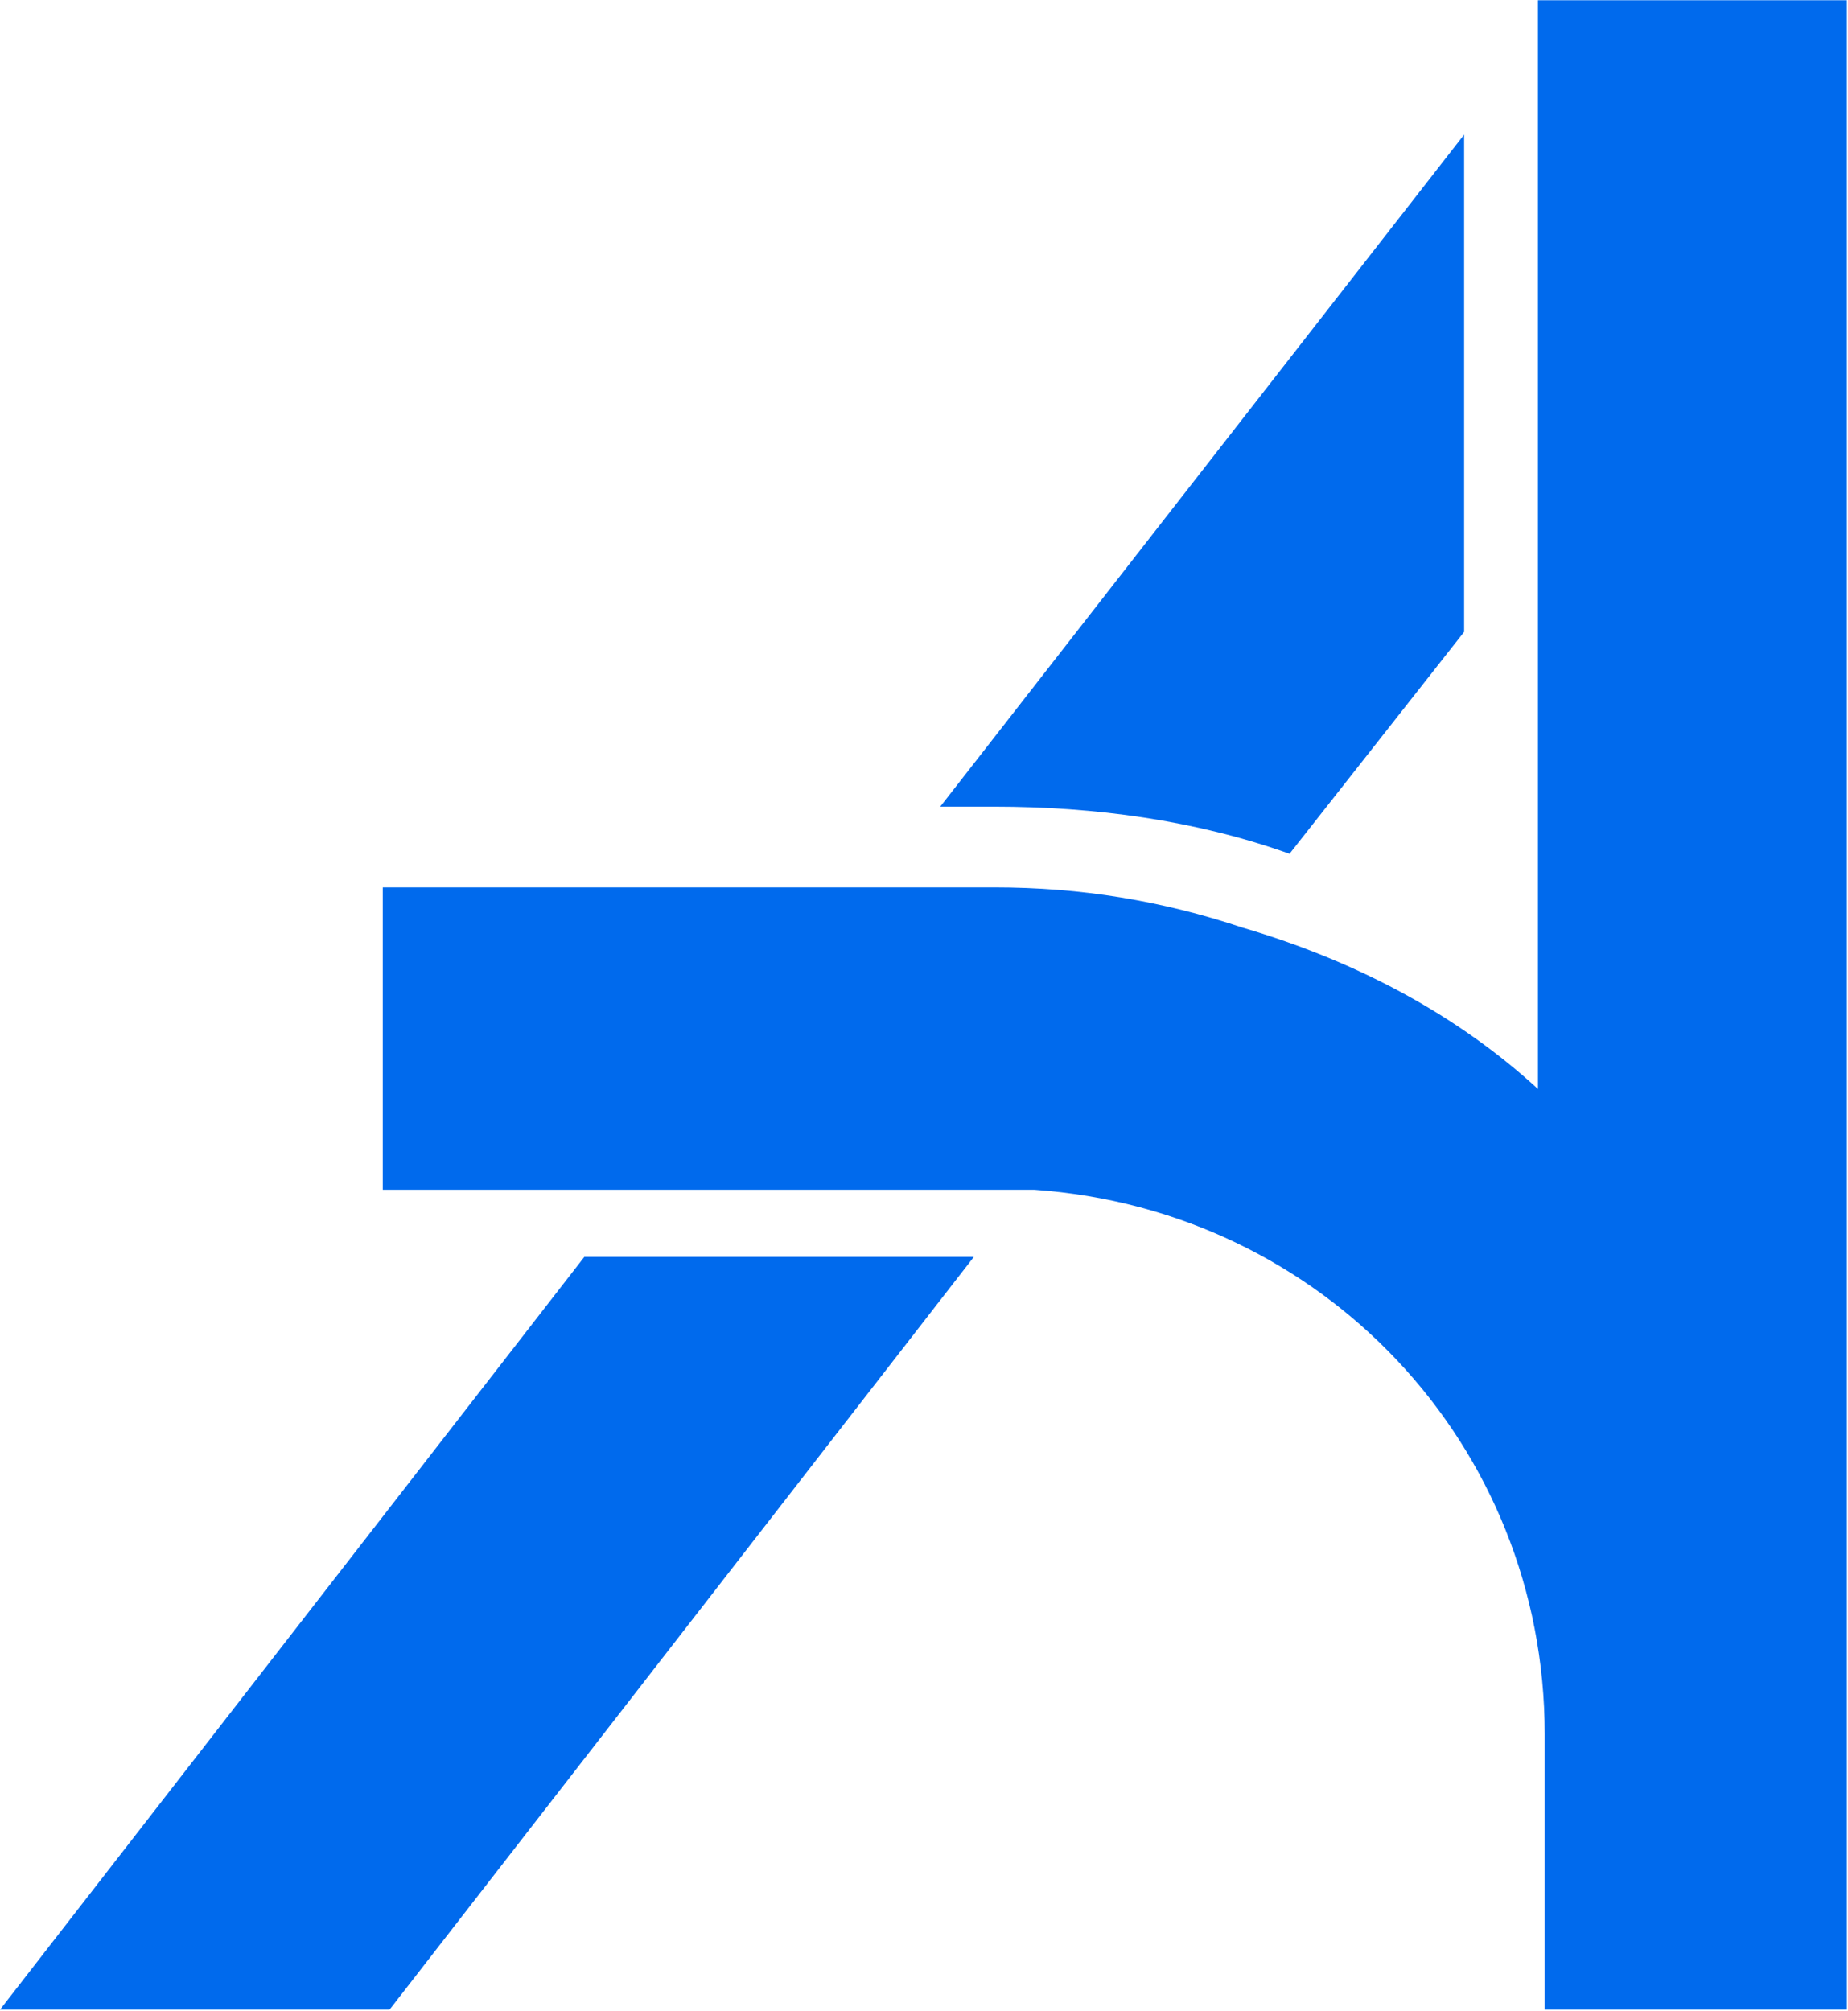
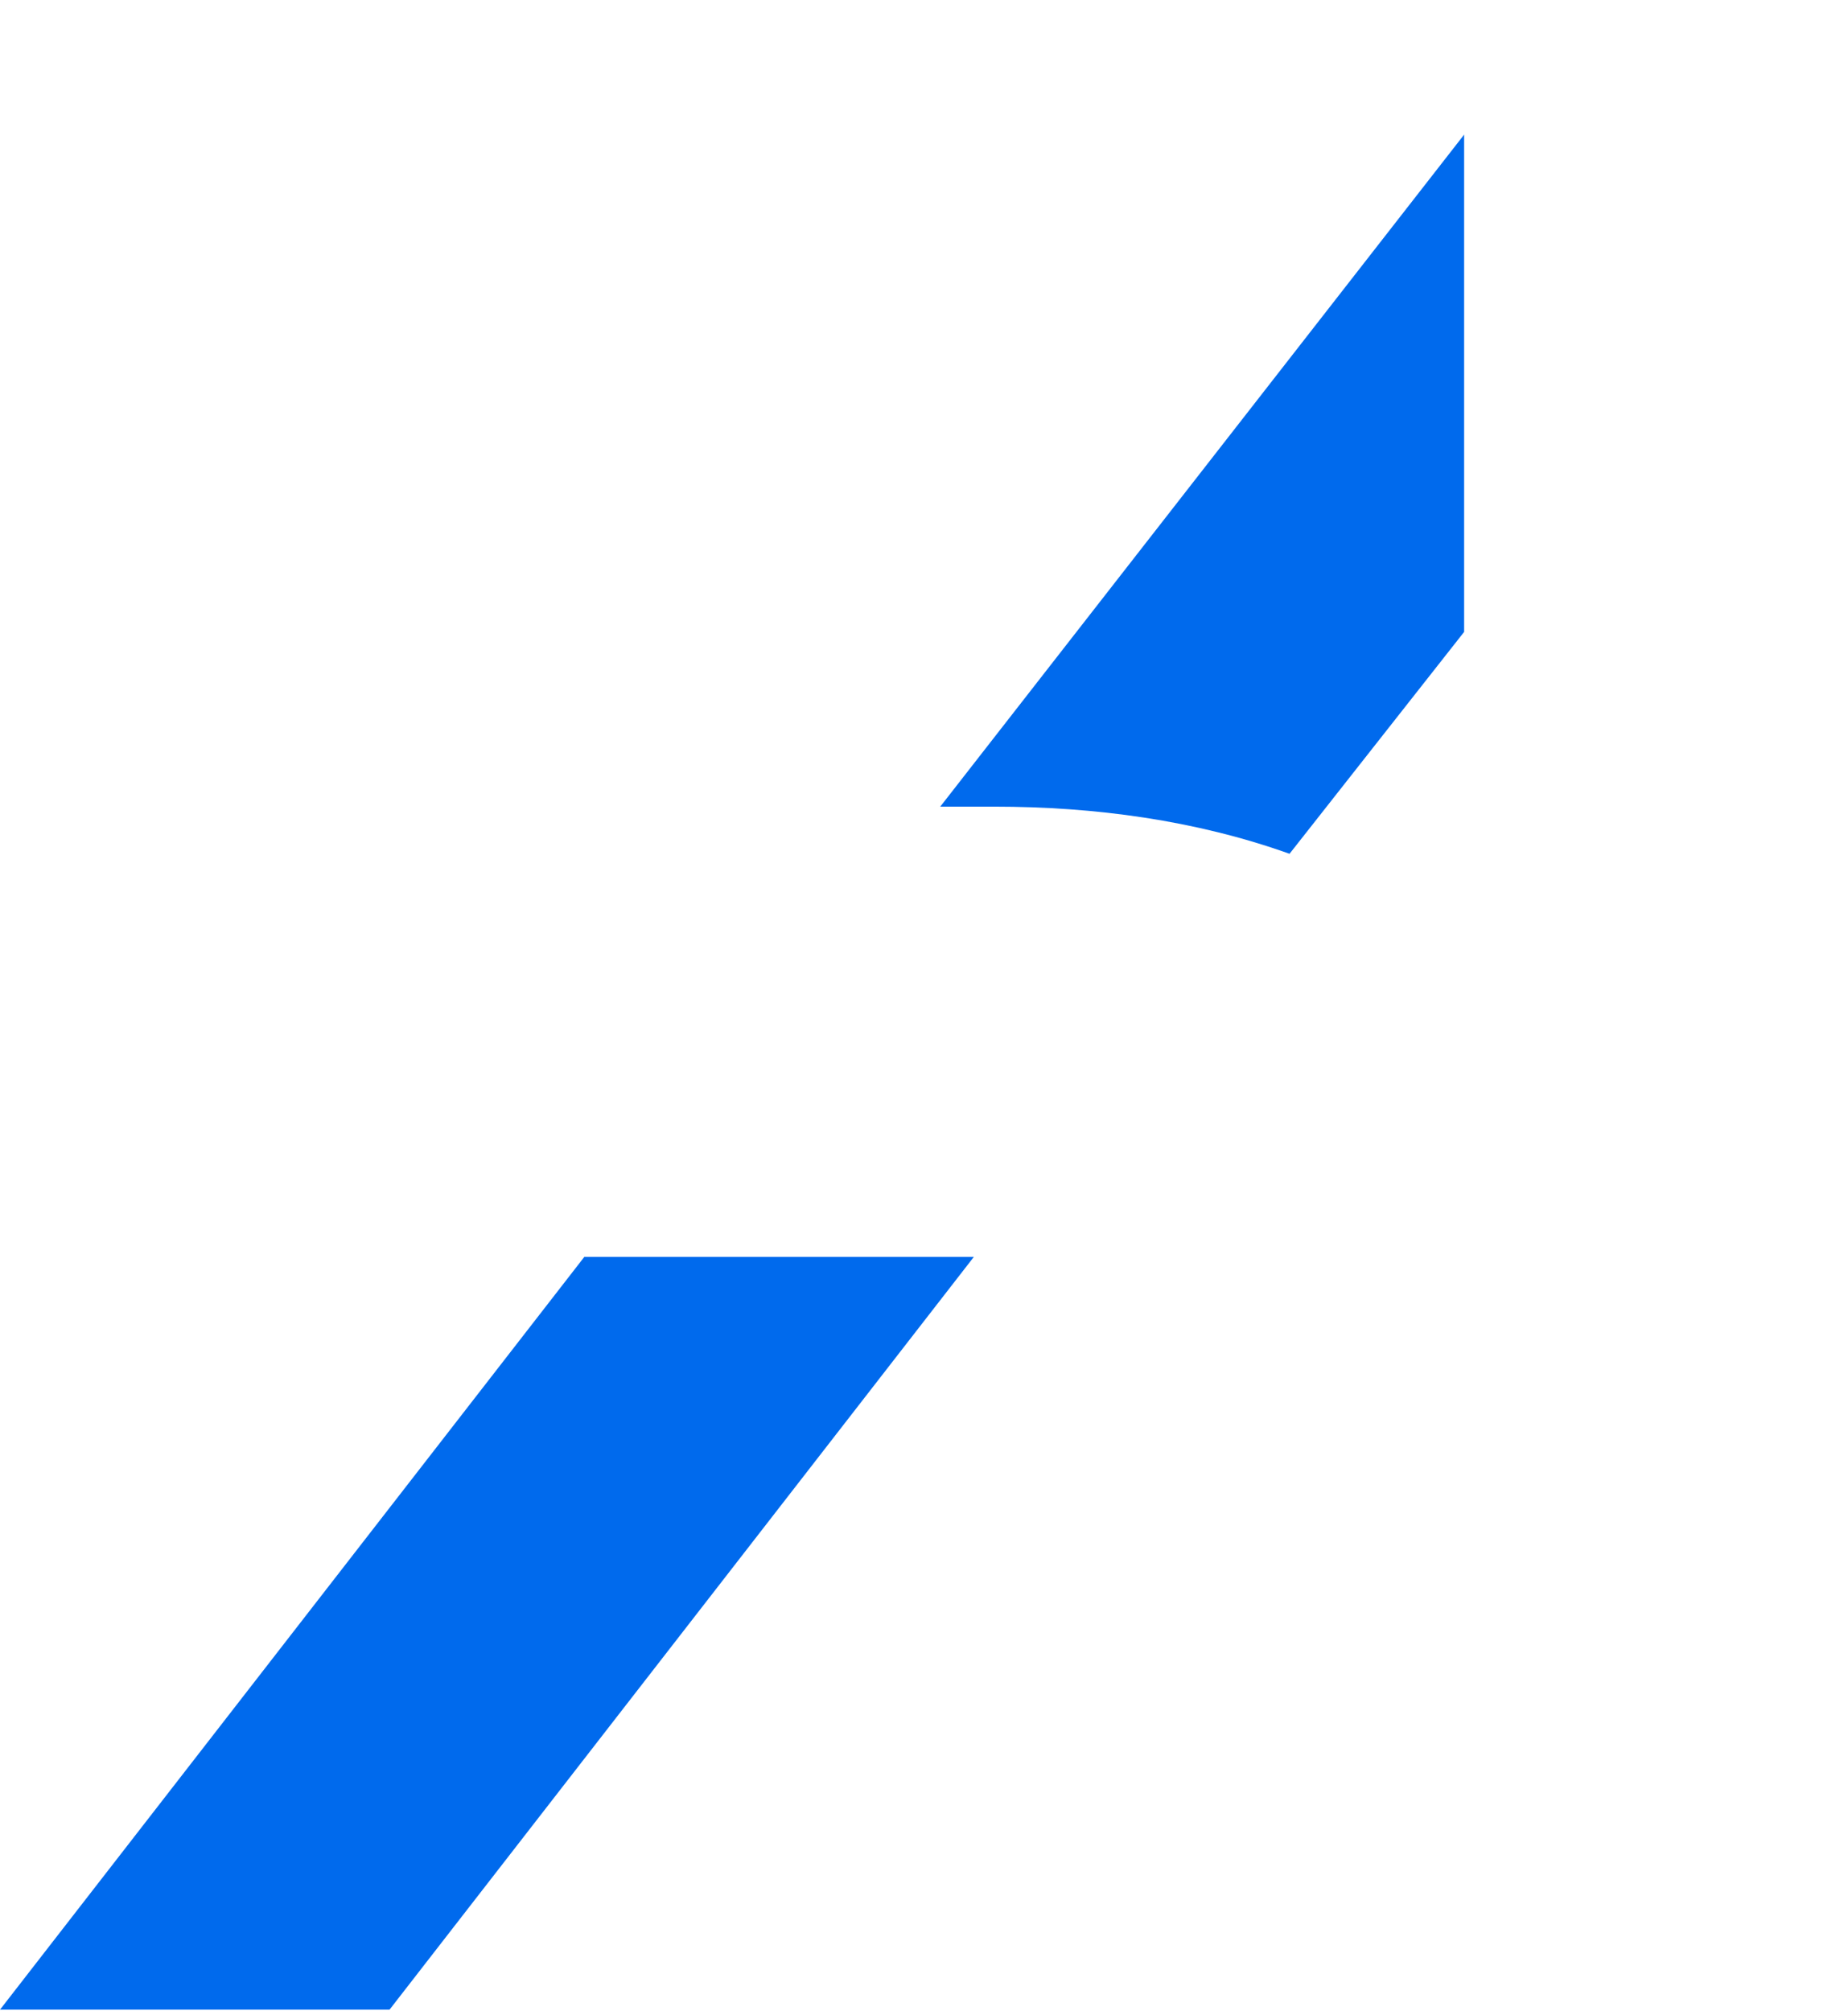
<svg xmlns="http://www.w3.org/2000/svg" version="1.2" viewBox="0 0 1502 1634" width="1502" height="1634">
  <style>.a{fill:#006aed}</style>
-   <path class="a" d="m1501.1 0.2v1632.9h-245.6v-223.9c0-234.9-180.1-426-414.9-442.4q-16.3 0-32.7 0h-496.8v-245.7h496.8c70.9 0 136.5 10.9 202 32.7 92.8 27.3 174.6 71 240.1 131.1v-884.7z" />
  <path class="a" d="m1190 109.4v404.1l-141.9 180.3c-76.5-27.3-158.3-38.3-240.2-38.3h-43.7zm-398.5 912l-474.9 611.7h-316.6l474.9-611.7z" />
</svg>